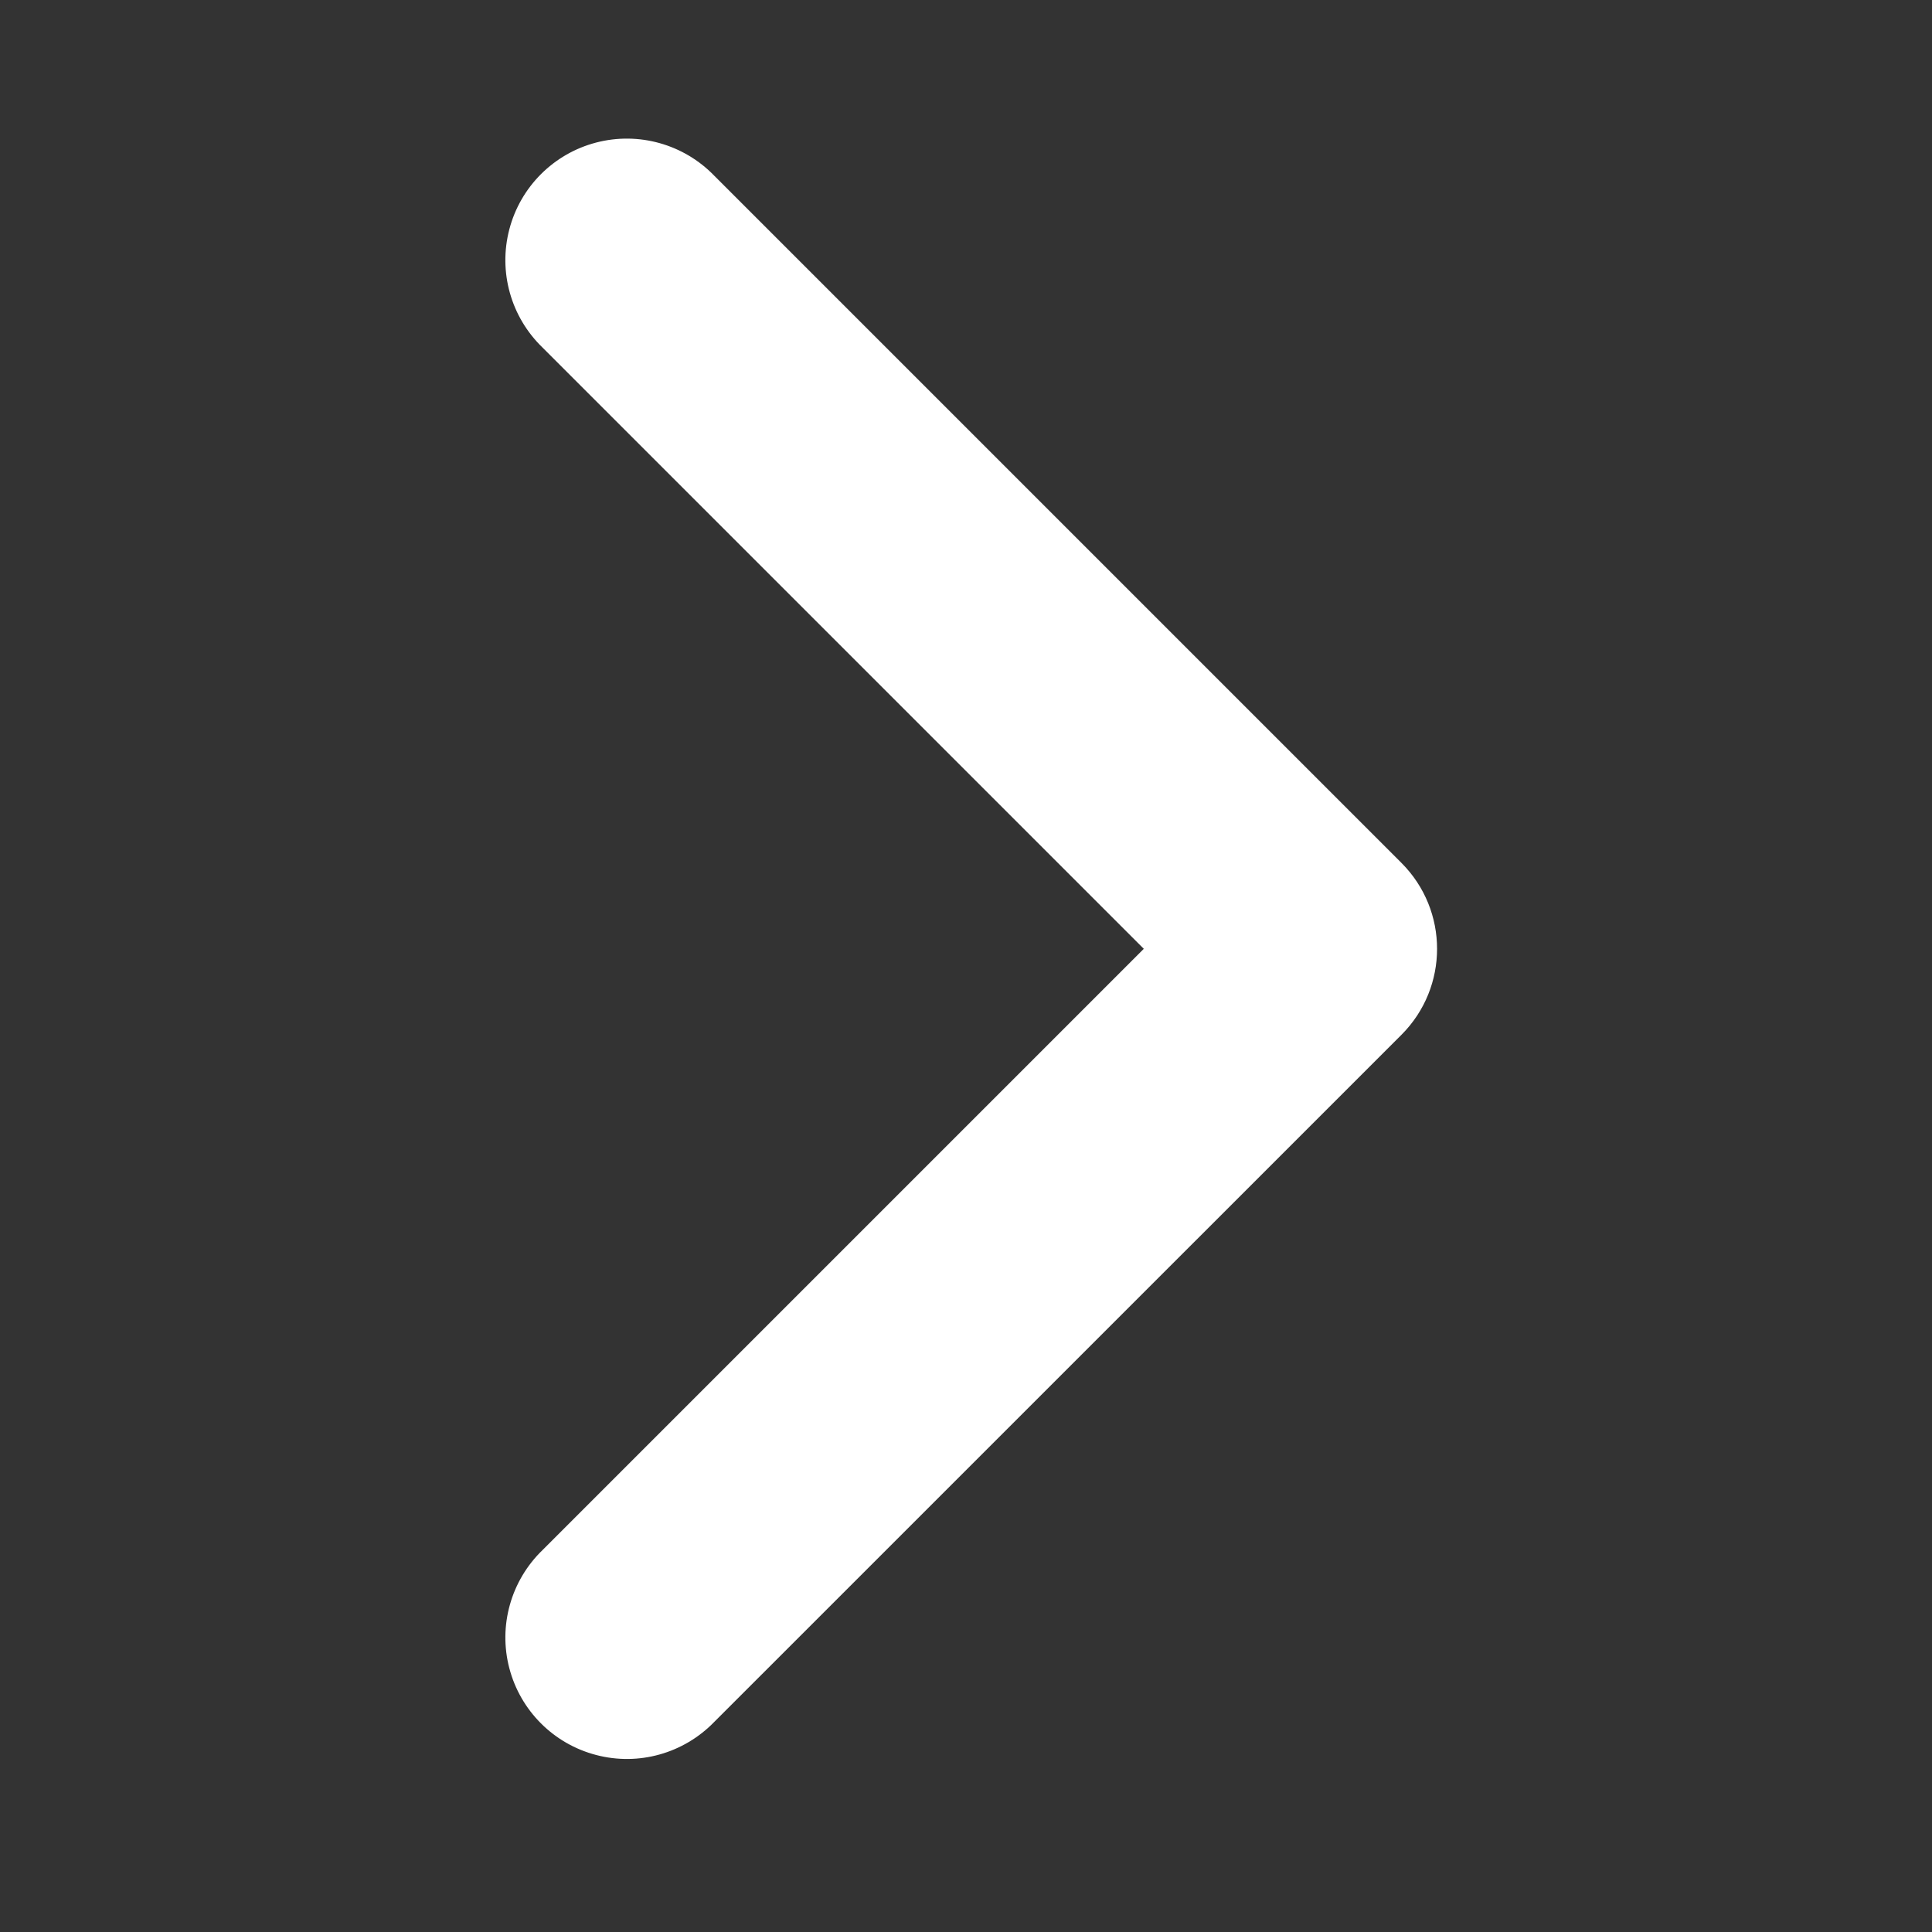
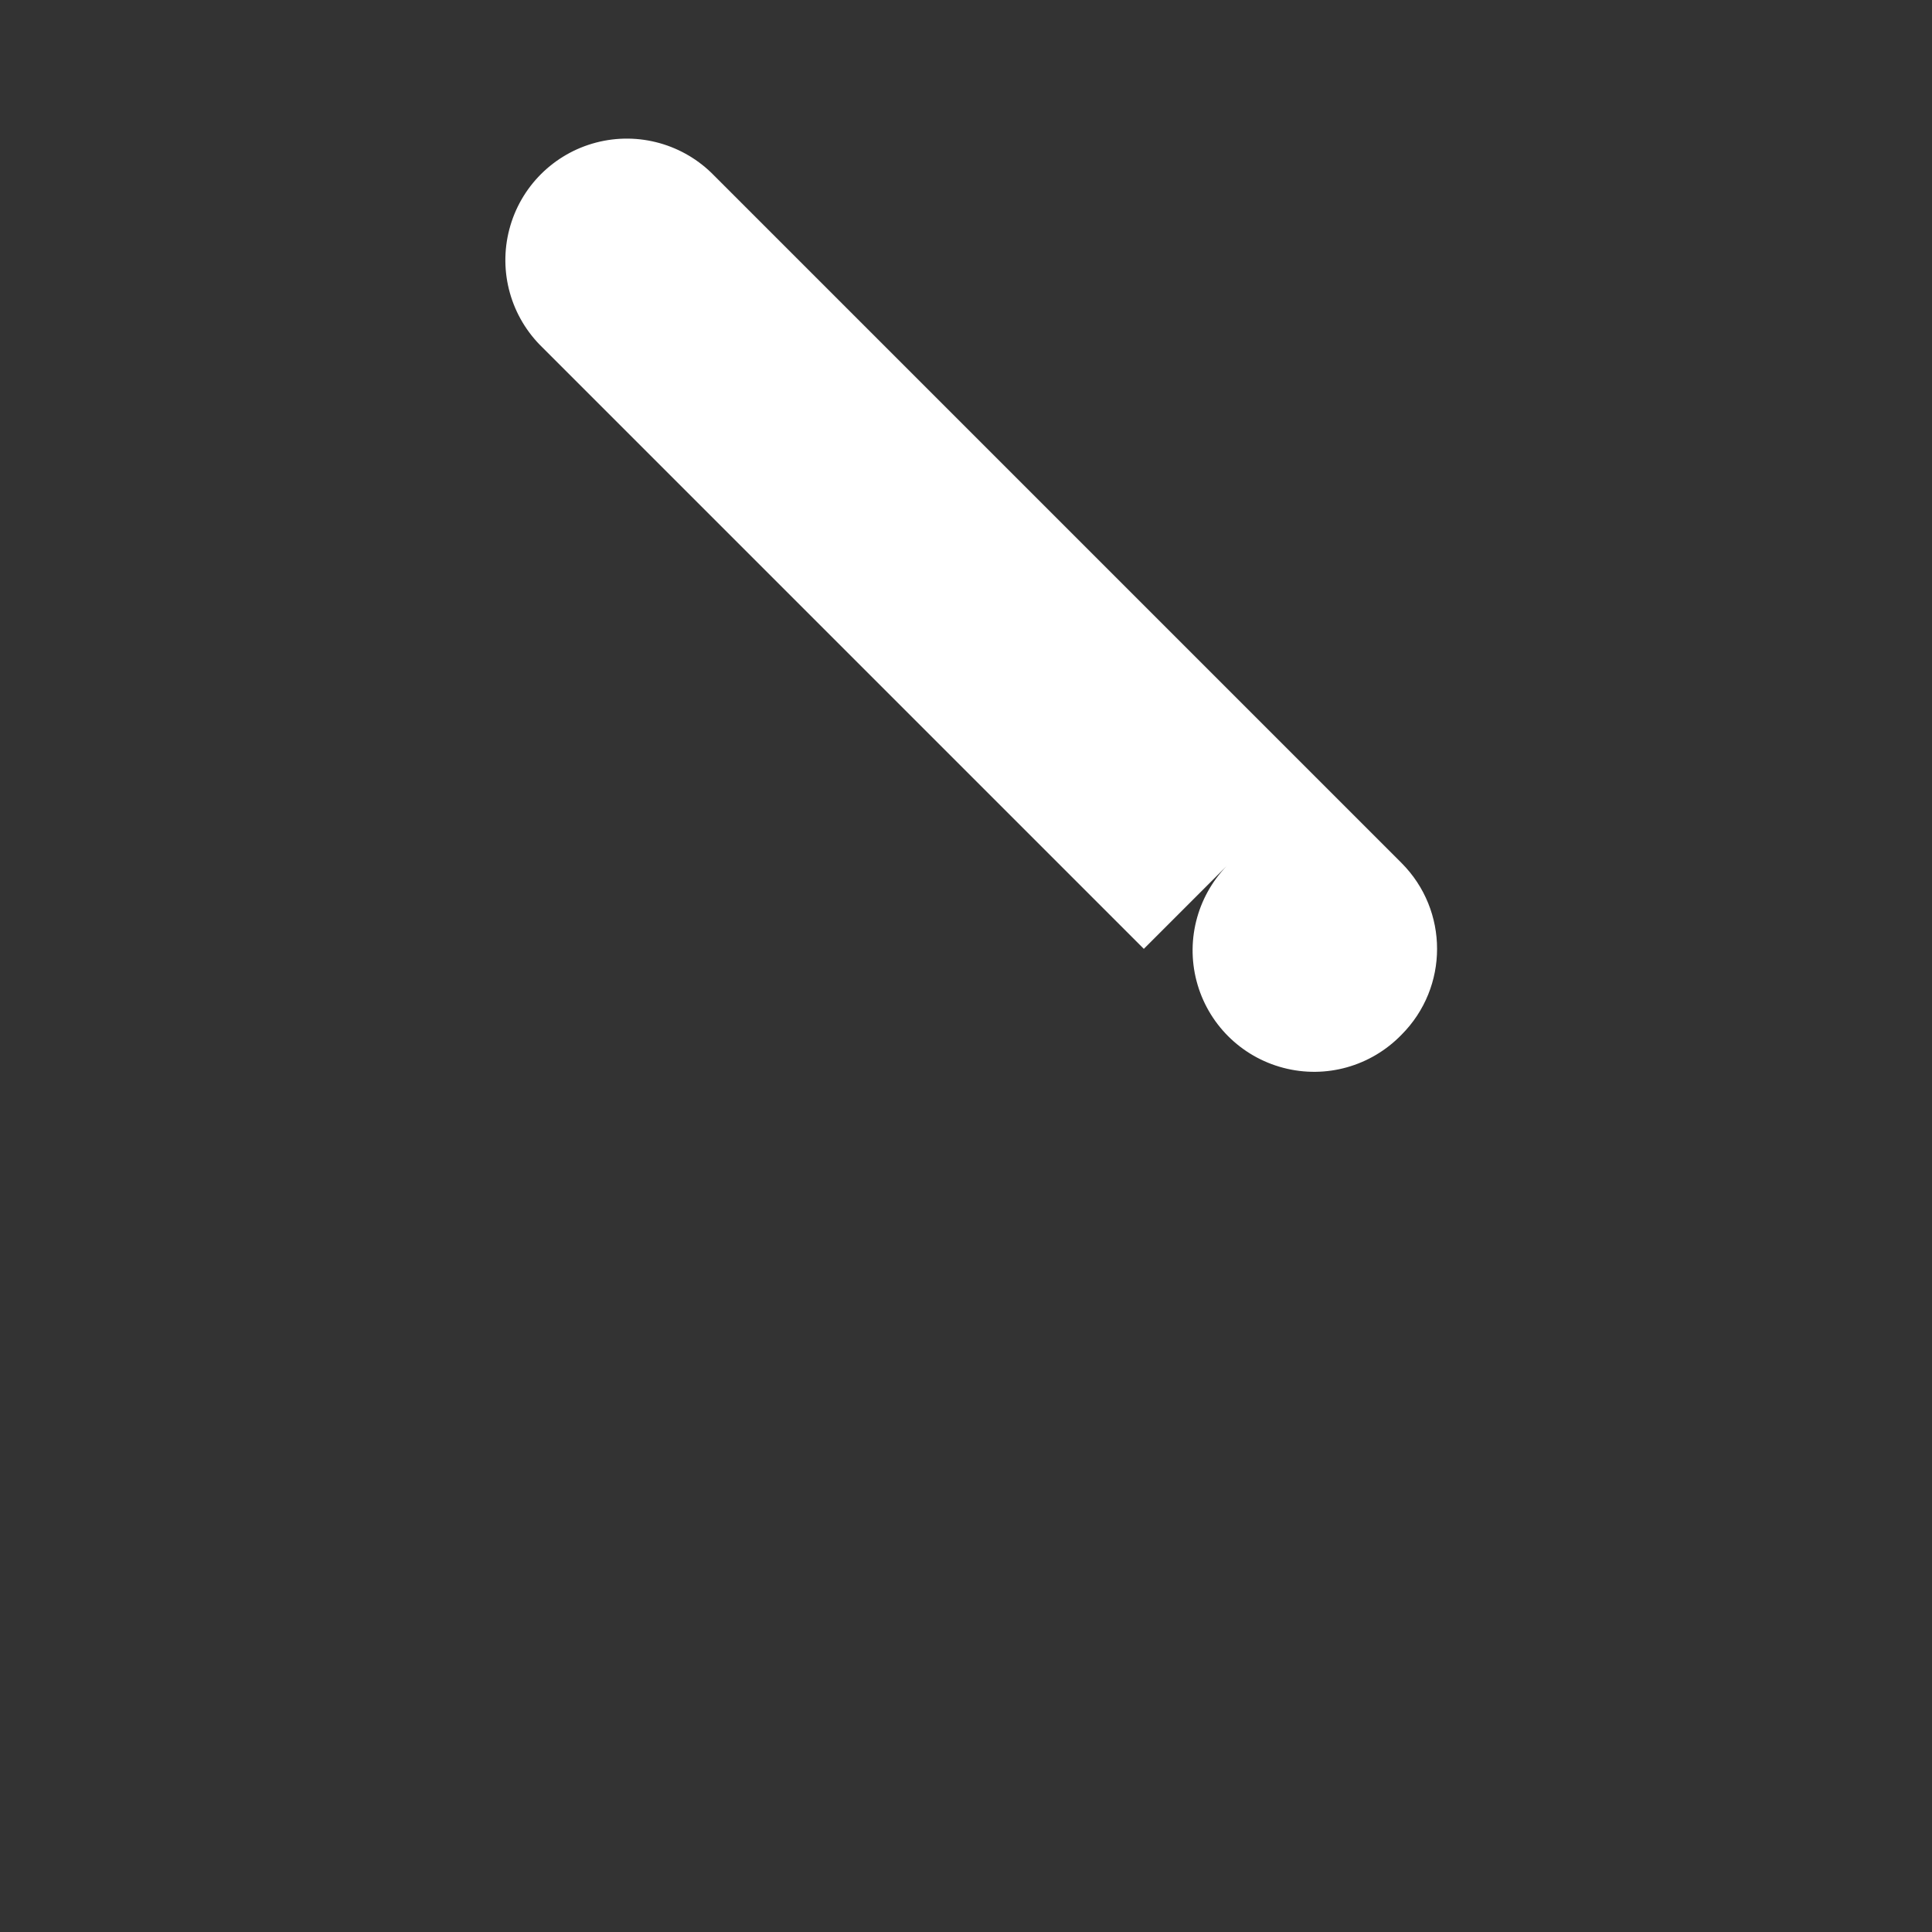
<svg xmlns="http://www.w3.org/2000/svg" width="24" height="24" viewBox="0 0 24 24">
  <rect x="0" y="0" width="24" height="24" fill="#333333" stroke="none" />
-   <path fill="#FFF" d="M14.209 11.787l-7.47-7.47c-.393-.38-.55-.94-.412-1.468.138-.528.55-.94 1.078-1.078.528-.138 1.089.02 1.468.412l8.537 8.537c.589.59.589 1.544 0 2.134L8.873 21.39c-.38.392-.94.55-1.468.411-.528-.138-.94-.55-1.078-1.078-.138-.527.02-1.088.412-1.467l7.47-7.47z" />
+   <path fill="#FFF" d="M14.209 11.787l-7.47-7.47c-.393-.38-.55-.94-.412-1.468.138-.528.55-.94 1.078-1.078.528-.138 1.089.02 1.468.412l8.537 8.537c.589.59.589 1.544 0 2.134c-.38.392-.94.55-1.468.411-.528-.138-.94-.55-1.078-1.078-.138-.527.02-1.088.412-1.467l7.47-7.47z" />
</svg>